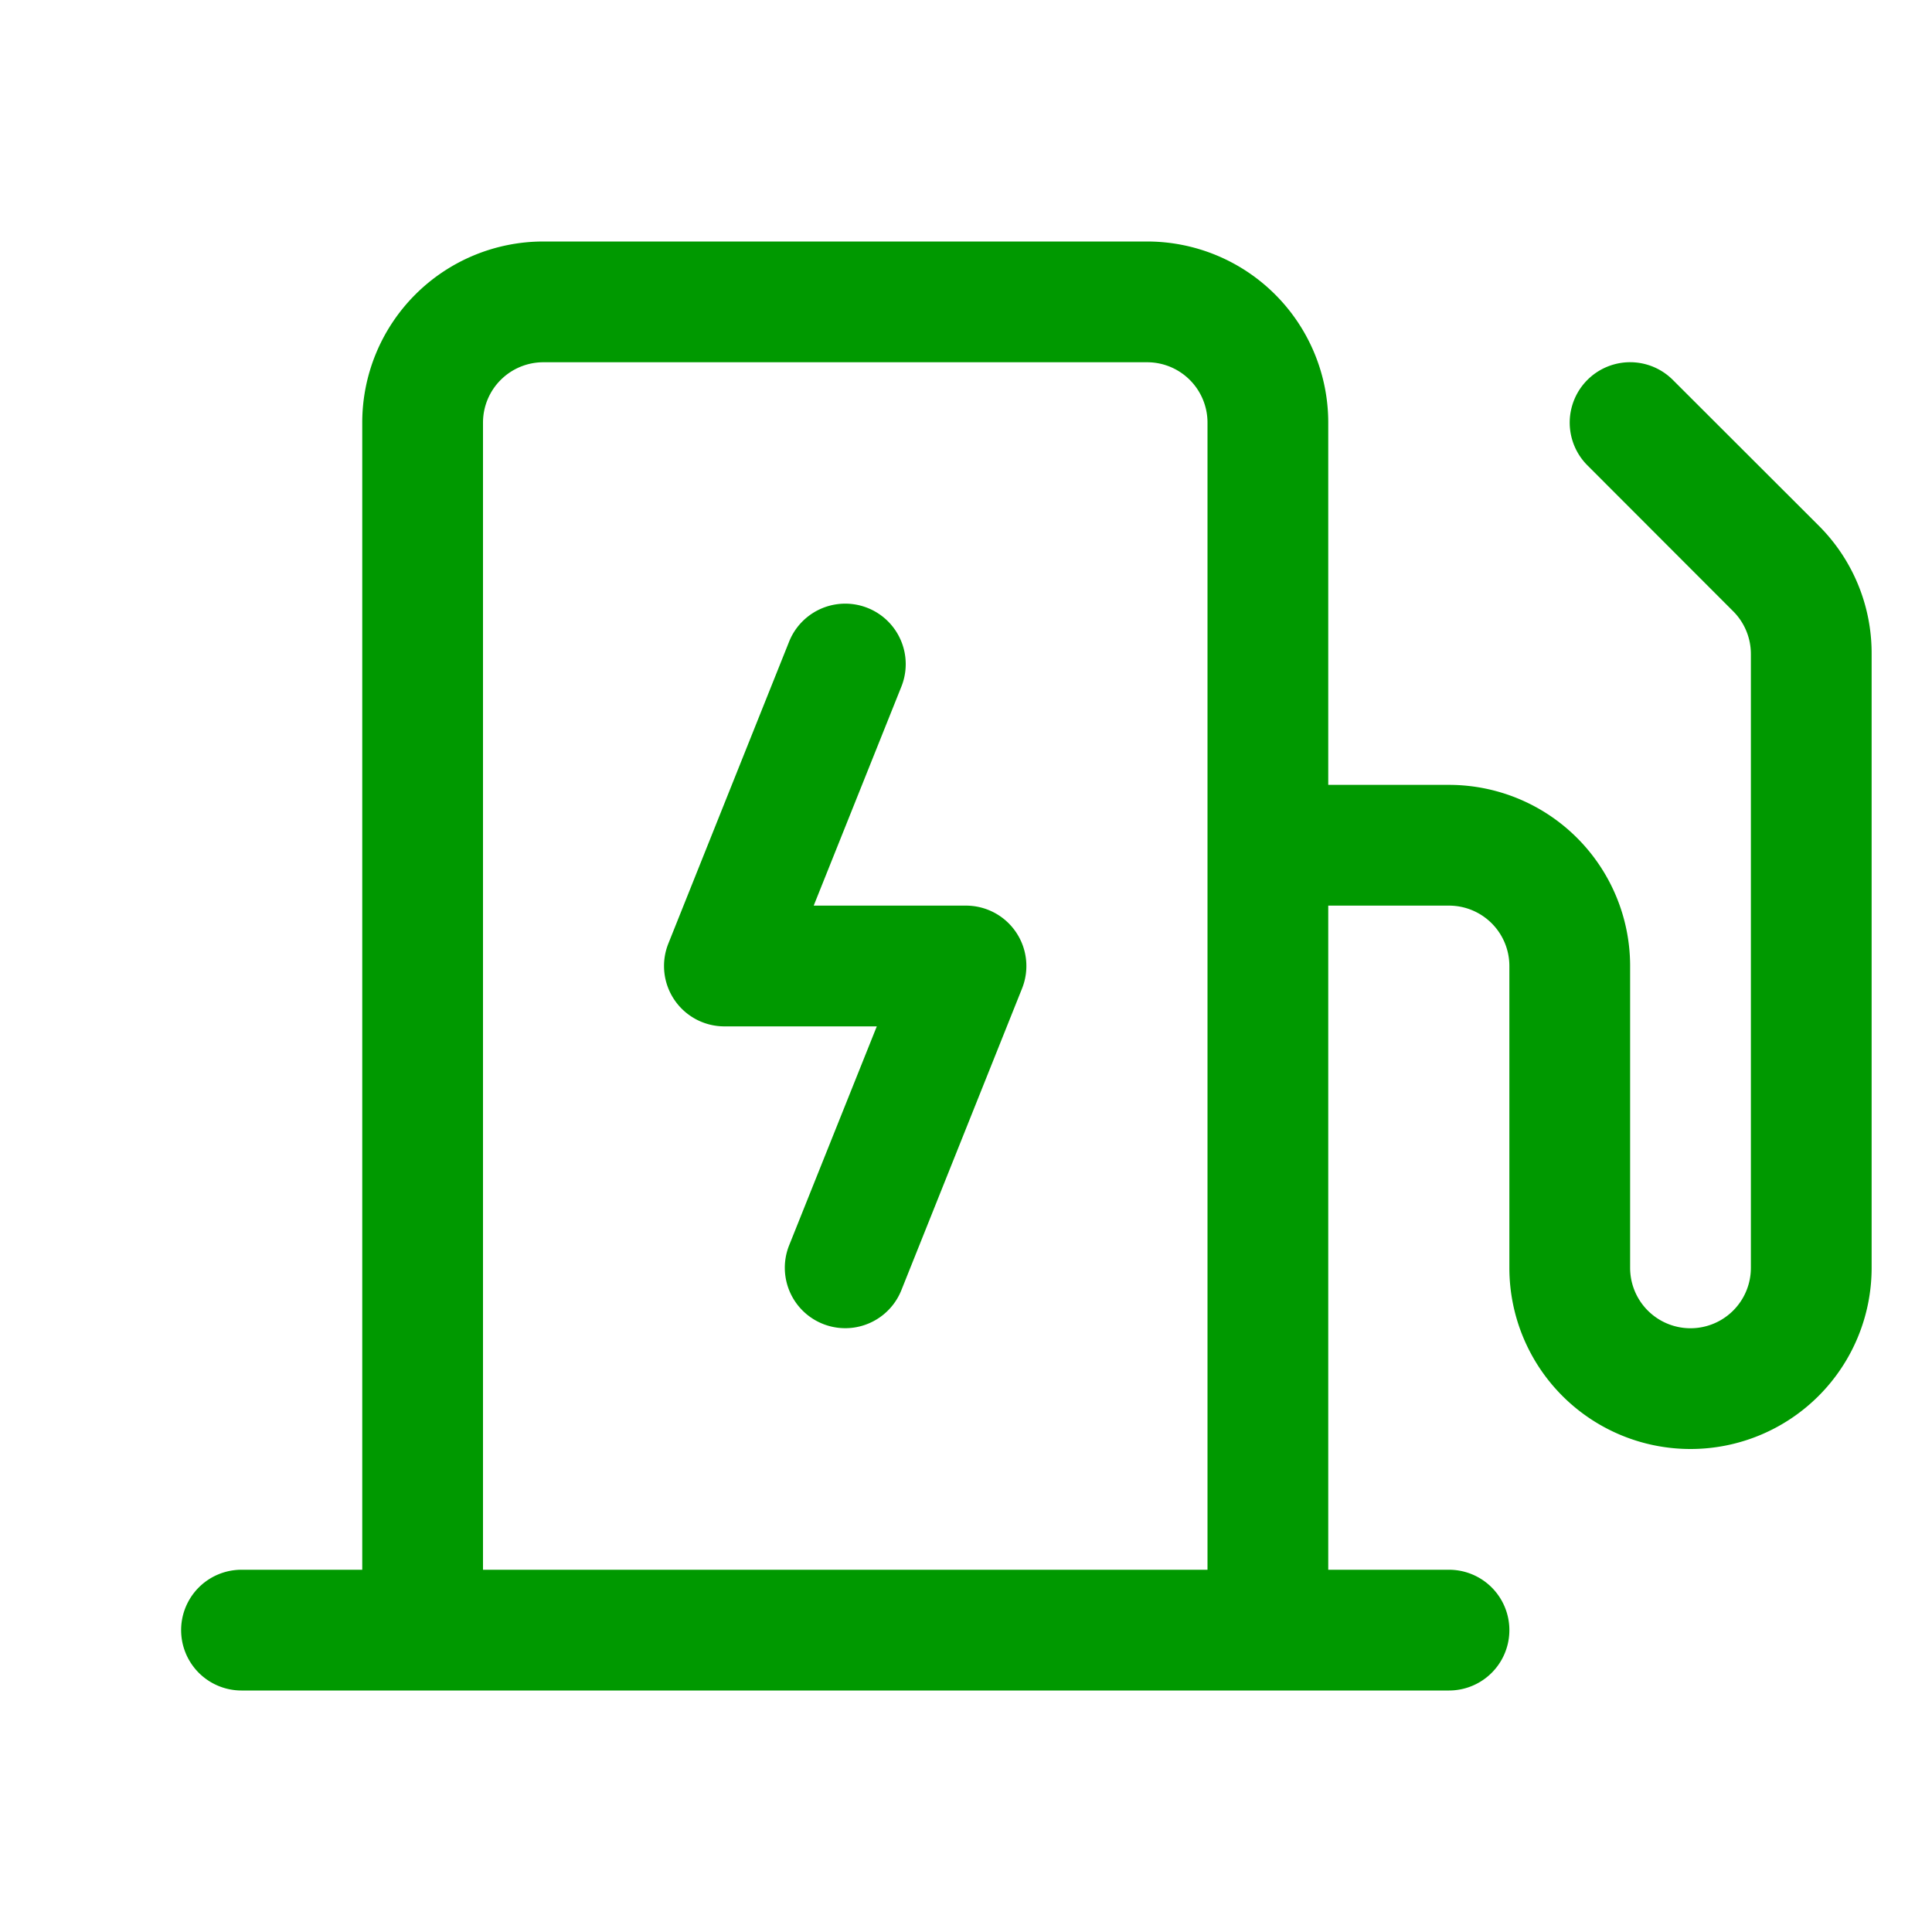
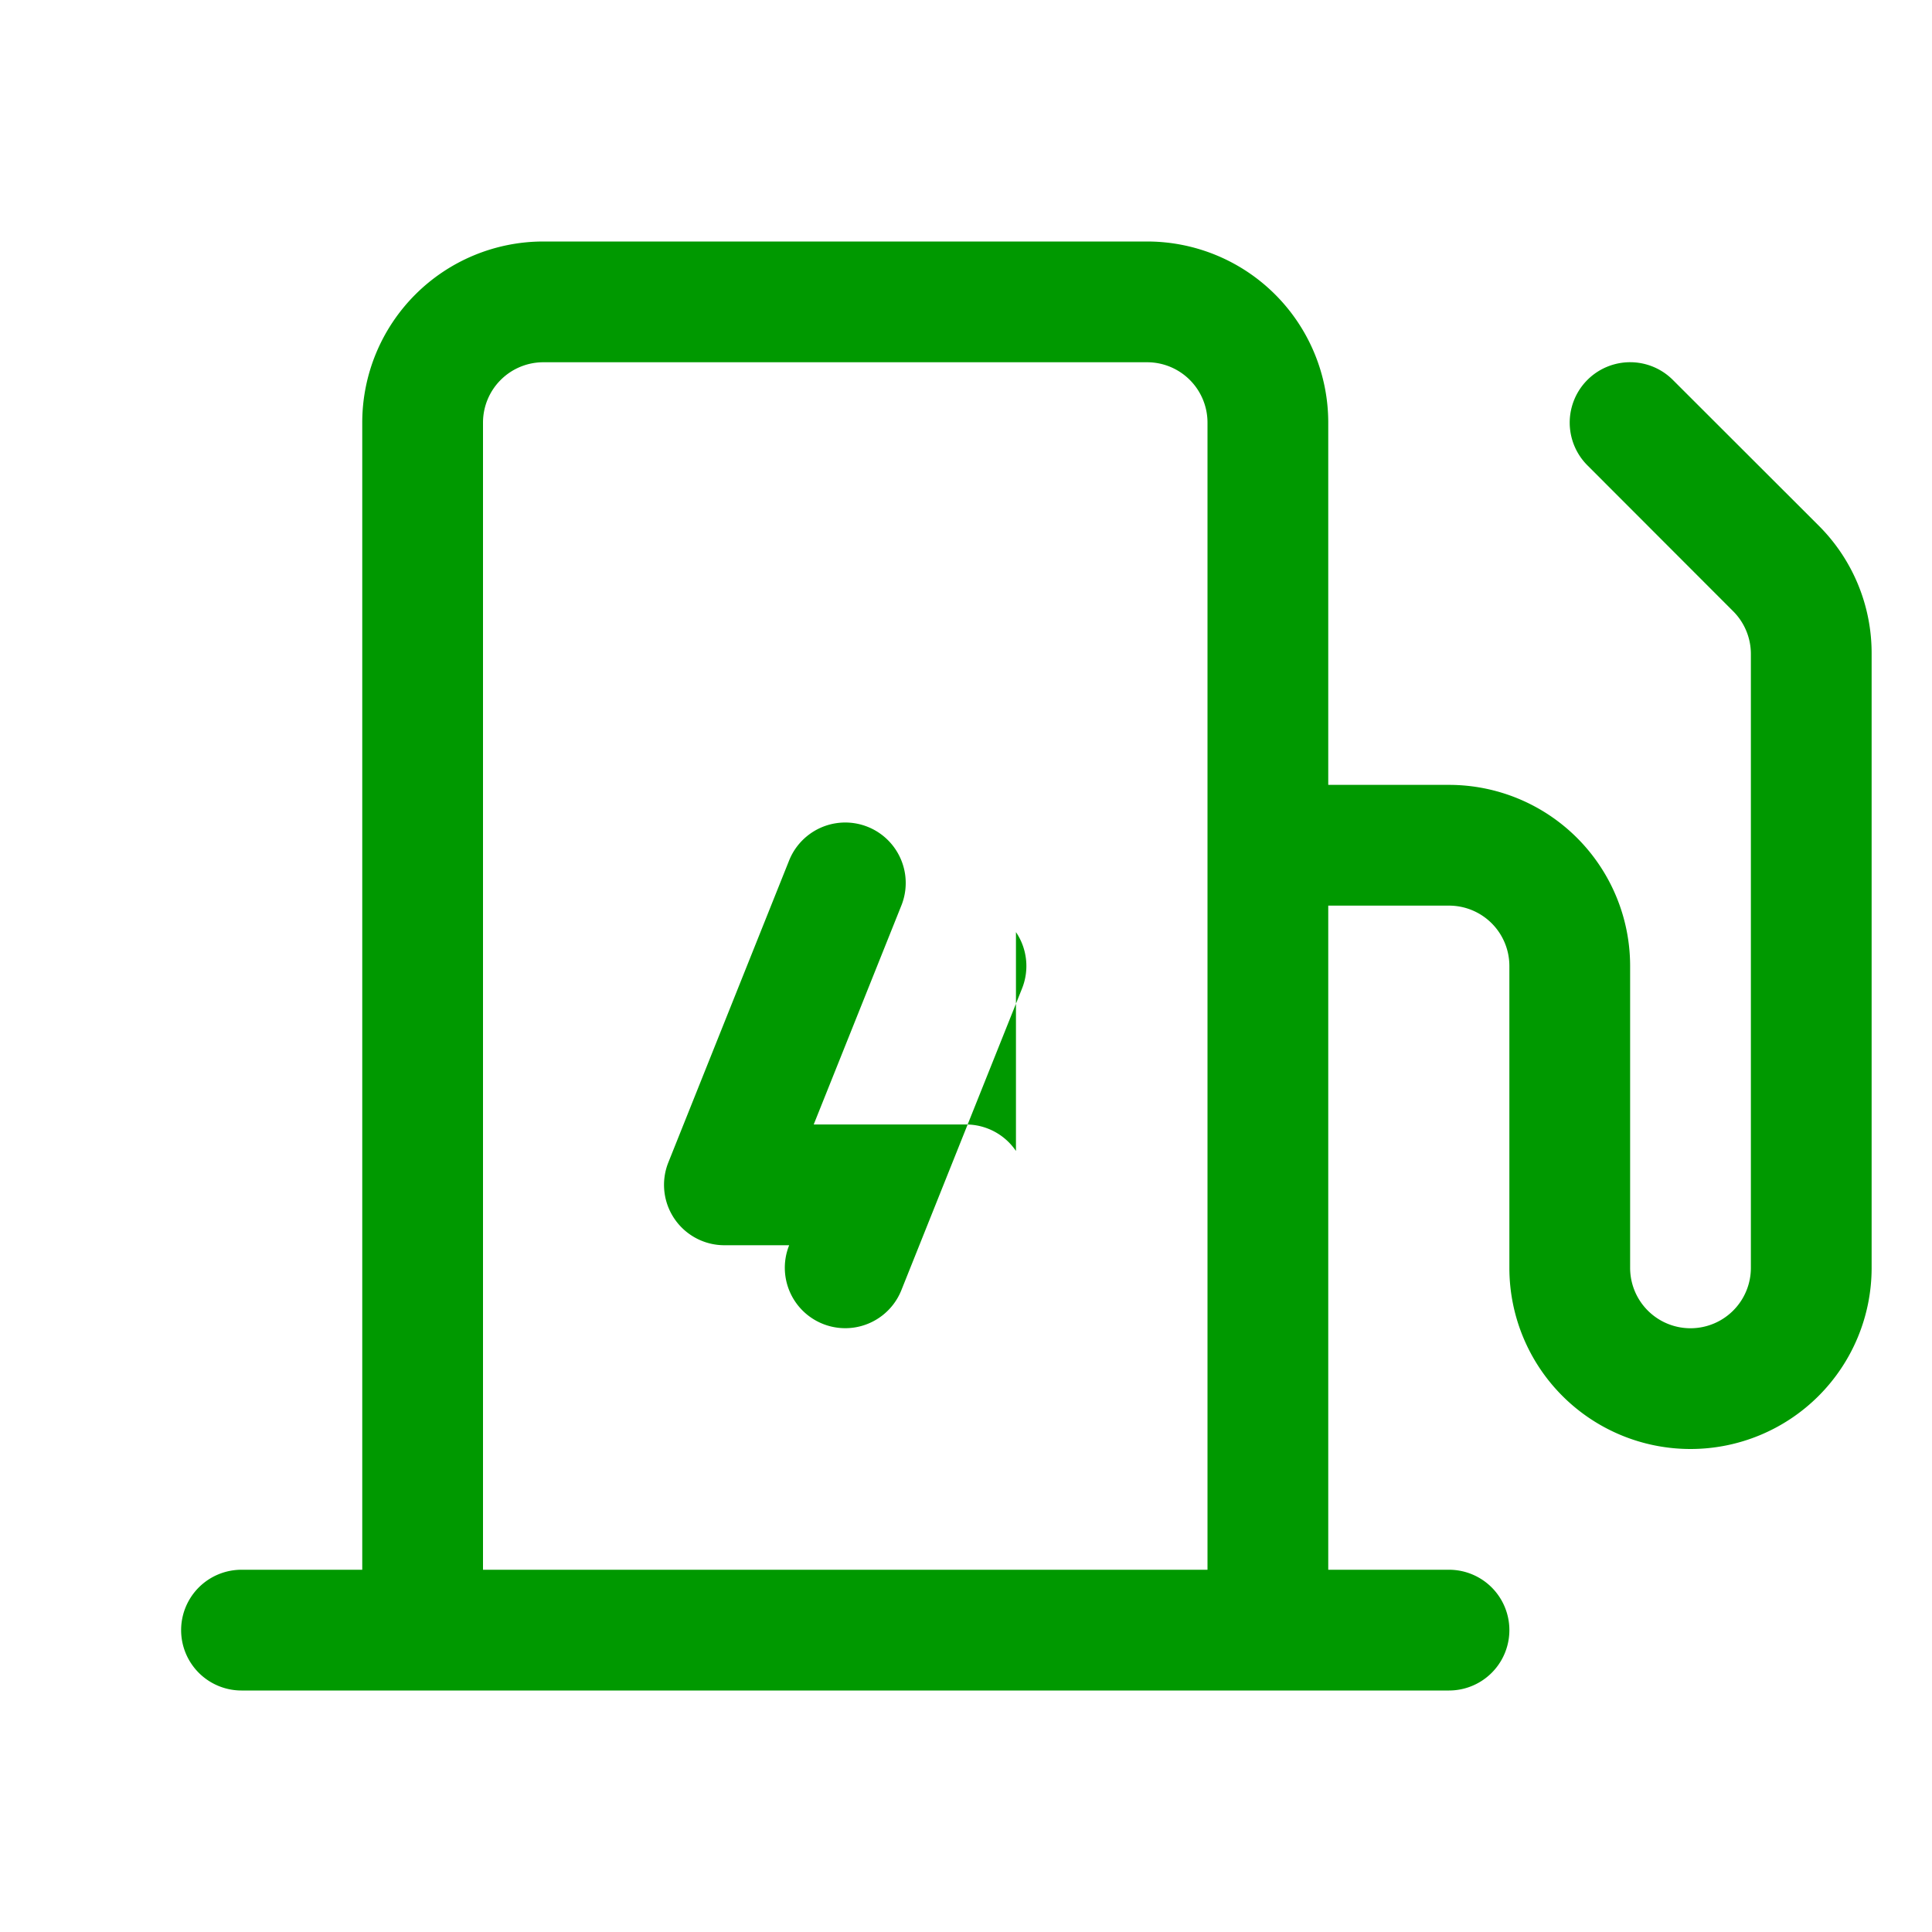
<svg xmlns="http://www.w3.org/2000/svg" viewBox="0,0,256,256" width="64" height="64" stroke-width="1" transform="rotate(0) matrix(1 0 0 1 0 0)">
-   <path fill="rgb(0,153,0)" d="M134.62 123.51a8 8 0 0 1 .81 7.46l-16 40a8 8 0 0 1-14.86-5.97l11.61-29H96a8 8 0 0 1-7.43-11l16-40a8 8 0 1 1 14.86 6l-11.61 29H128a8 8 0 0 1 6.62 3.51M248 86.63V168a24 24 0 0 1-48 0v-40a8 8 0 0 0-8-8h-16v88h16a8 8 0 0 1 0 16H32a8 8 0 0 1 0-16h16V56a24 24 0 0 1 24-24h80a24 24 0 0 1 24 24v48h16a24 24 0 0 1 24 24v40a8 8 0 0 0 16 0V86.63a8 8 0 0 0-2.34-5.63l-19.32-19.34a8 8 0 0 1 11.32-11.32L241 69.66a23.85 23.85 0 0 1 7 16.97M160 208V56a8 8 0 0 0-8-8H72a8 8 0 0 0-8 8v152Z" />
+   <path fill="rgb(0,153,0)" d="M134.62 123.51a8 8 0 0 1 .81 7.46l-16 40a8 8 0 0 1-14.86-5.97H96a8 8 0 0 1-7.43-11l16-40a8 8 0 1 1 14.86 6l-11.61 29H128a8 8 0 0 1 6.62 3.51M248 86.63V168a24 24 0 0 1-48 0v-40a8 8 0 0 0-8-8h-16v88h16a8 8 0 0 1 0 16H32a8 8 0 0 1 0-16h16V56a24 24 0 0 1 24-24h80a24 24 0 0 1 24 24v48h16a24 24 0 0 1 24 24v40a8 8 0 0 0 16 0V86.63a8 8 0 0 0-2.34-5.63l-19.32-19.34a8 8 0 0 1 11.32-11.32L241 69.66a23.85 23.85 0 0 1 7 16.97M160 208V56a8 8 0 0 0-8-8H72a8 8 0 0 0-8 8v152Z" />
</svg>